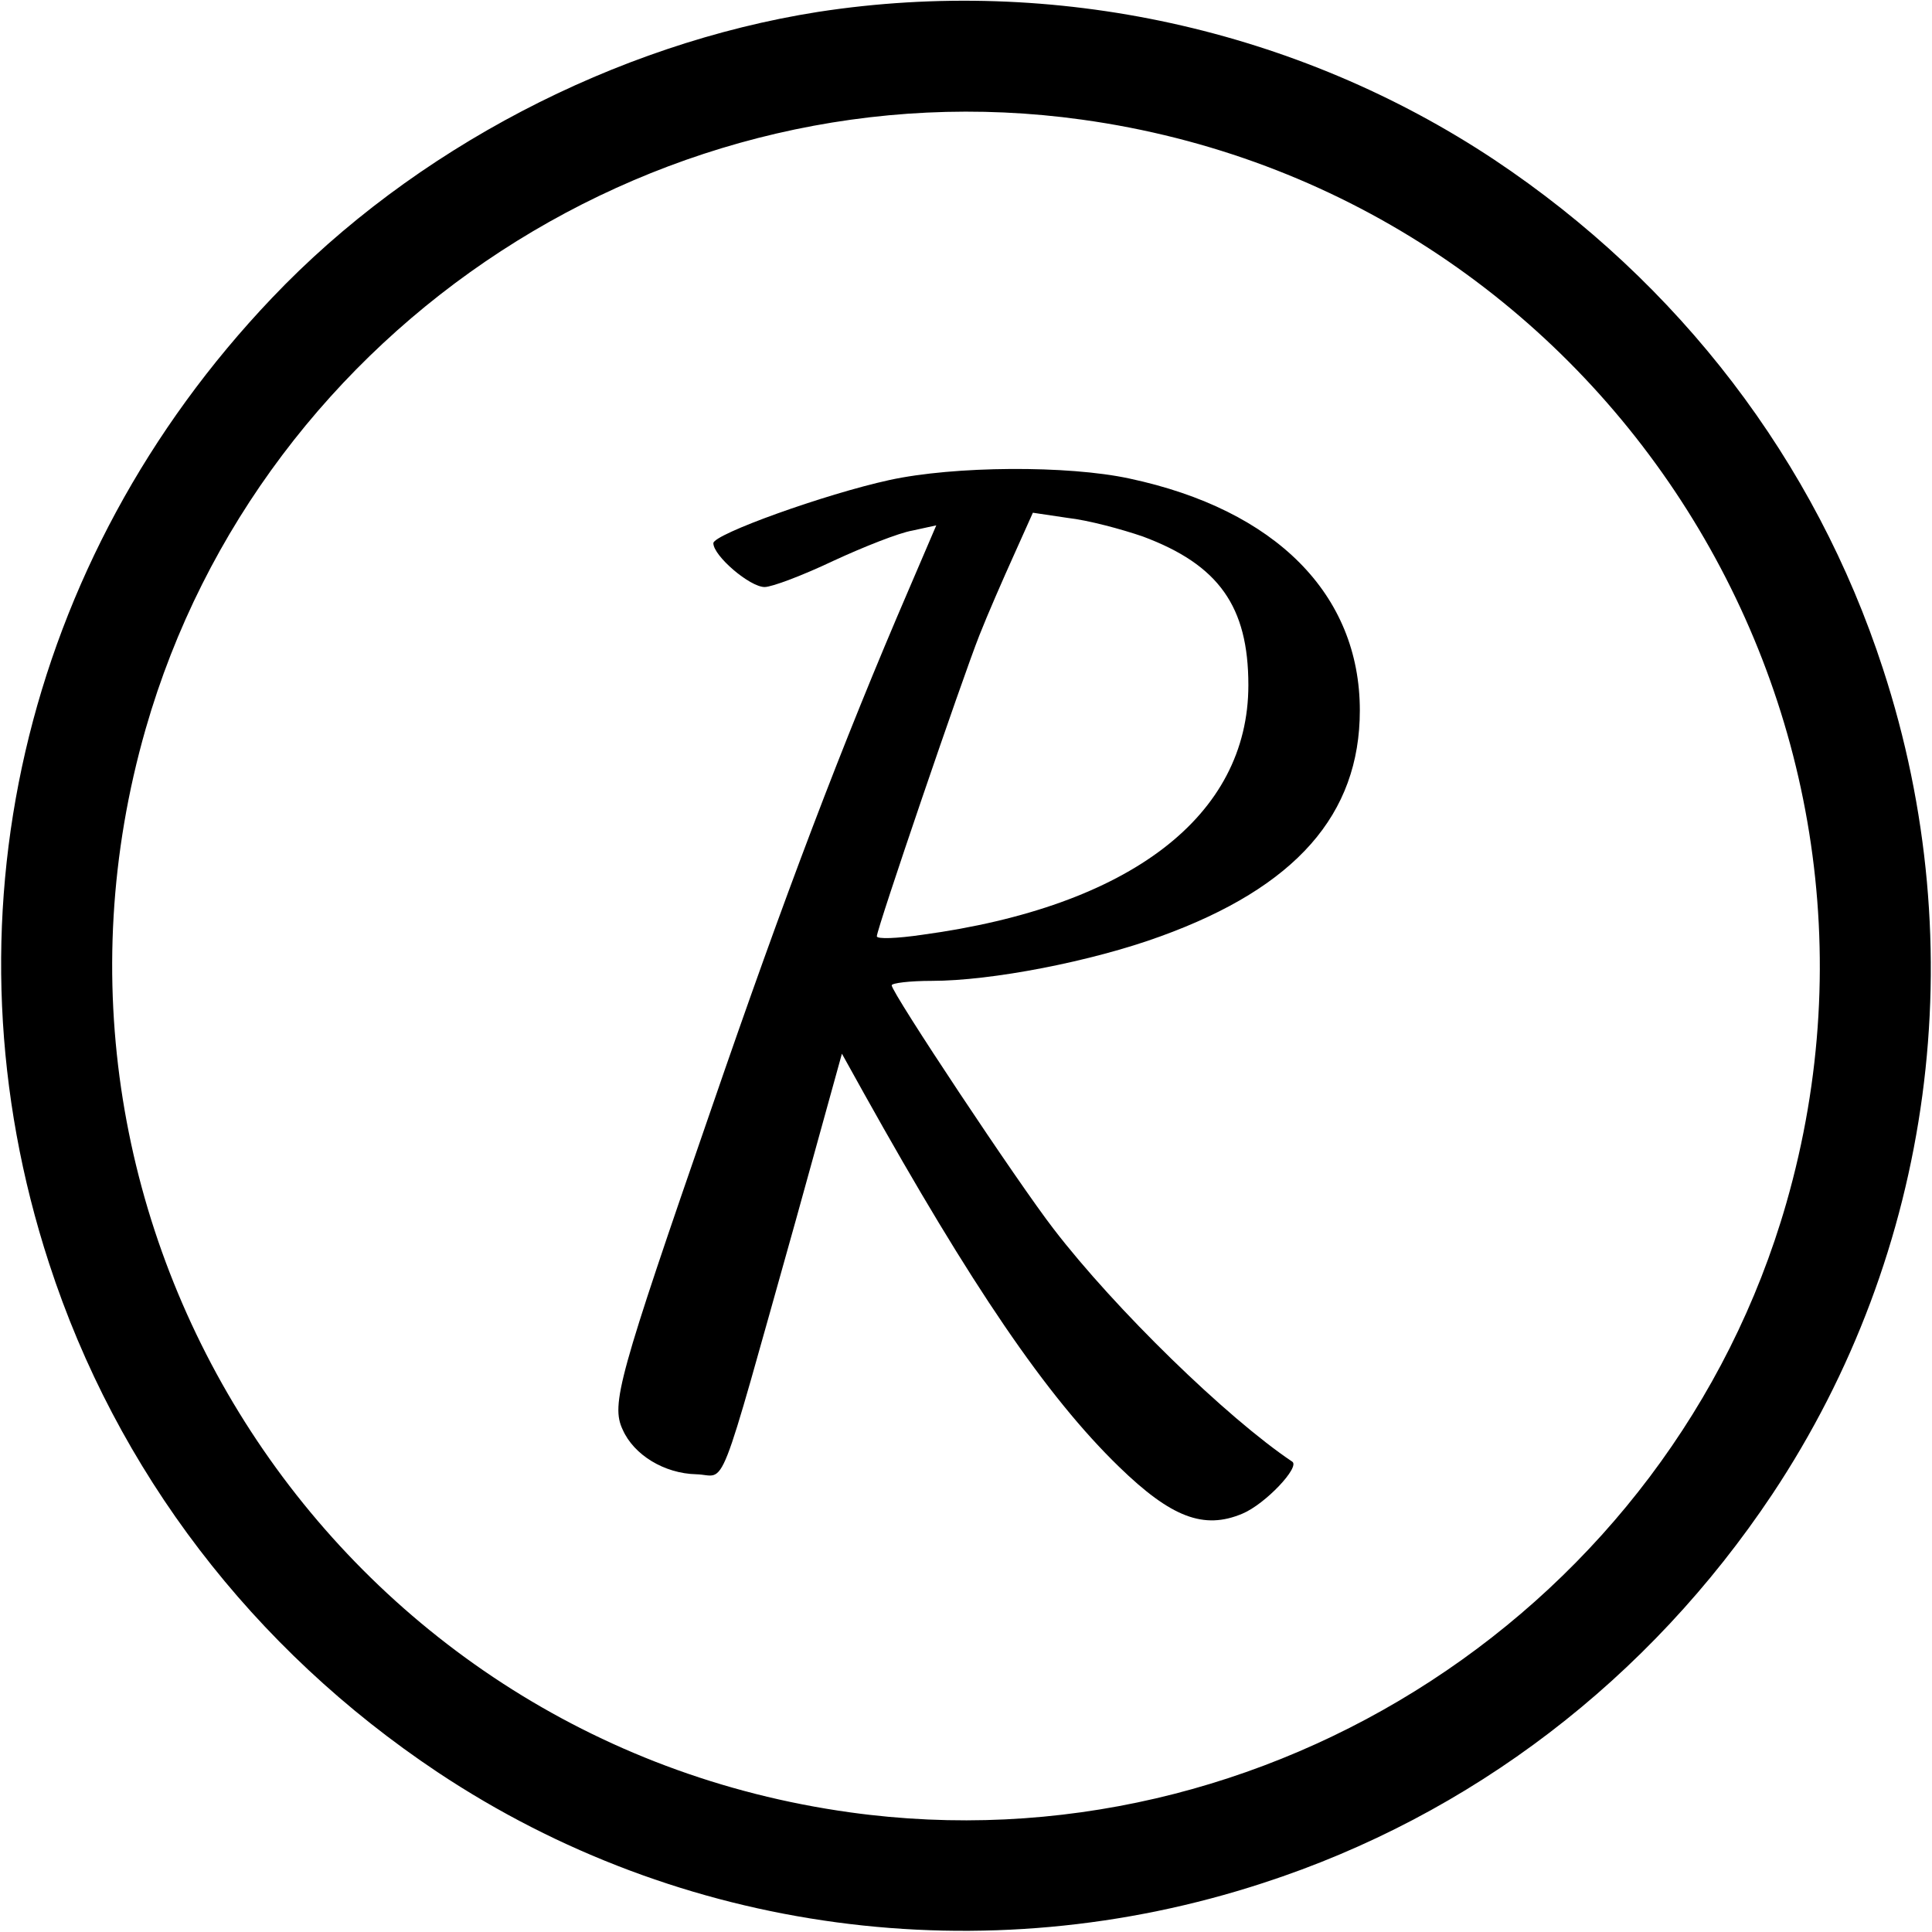
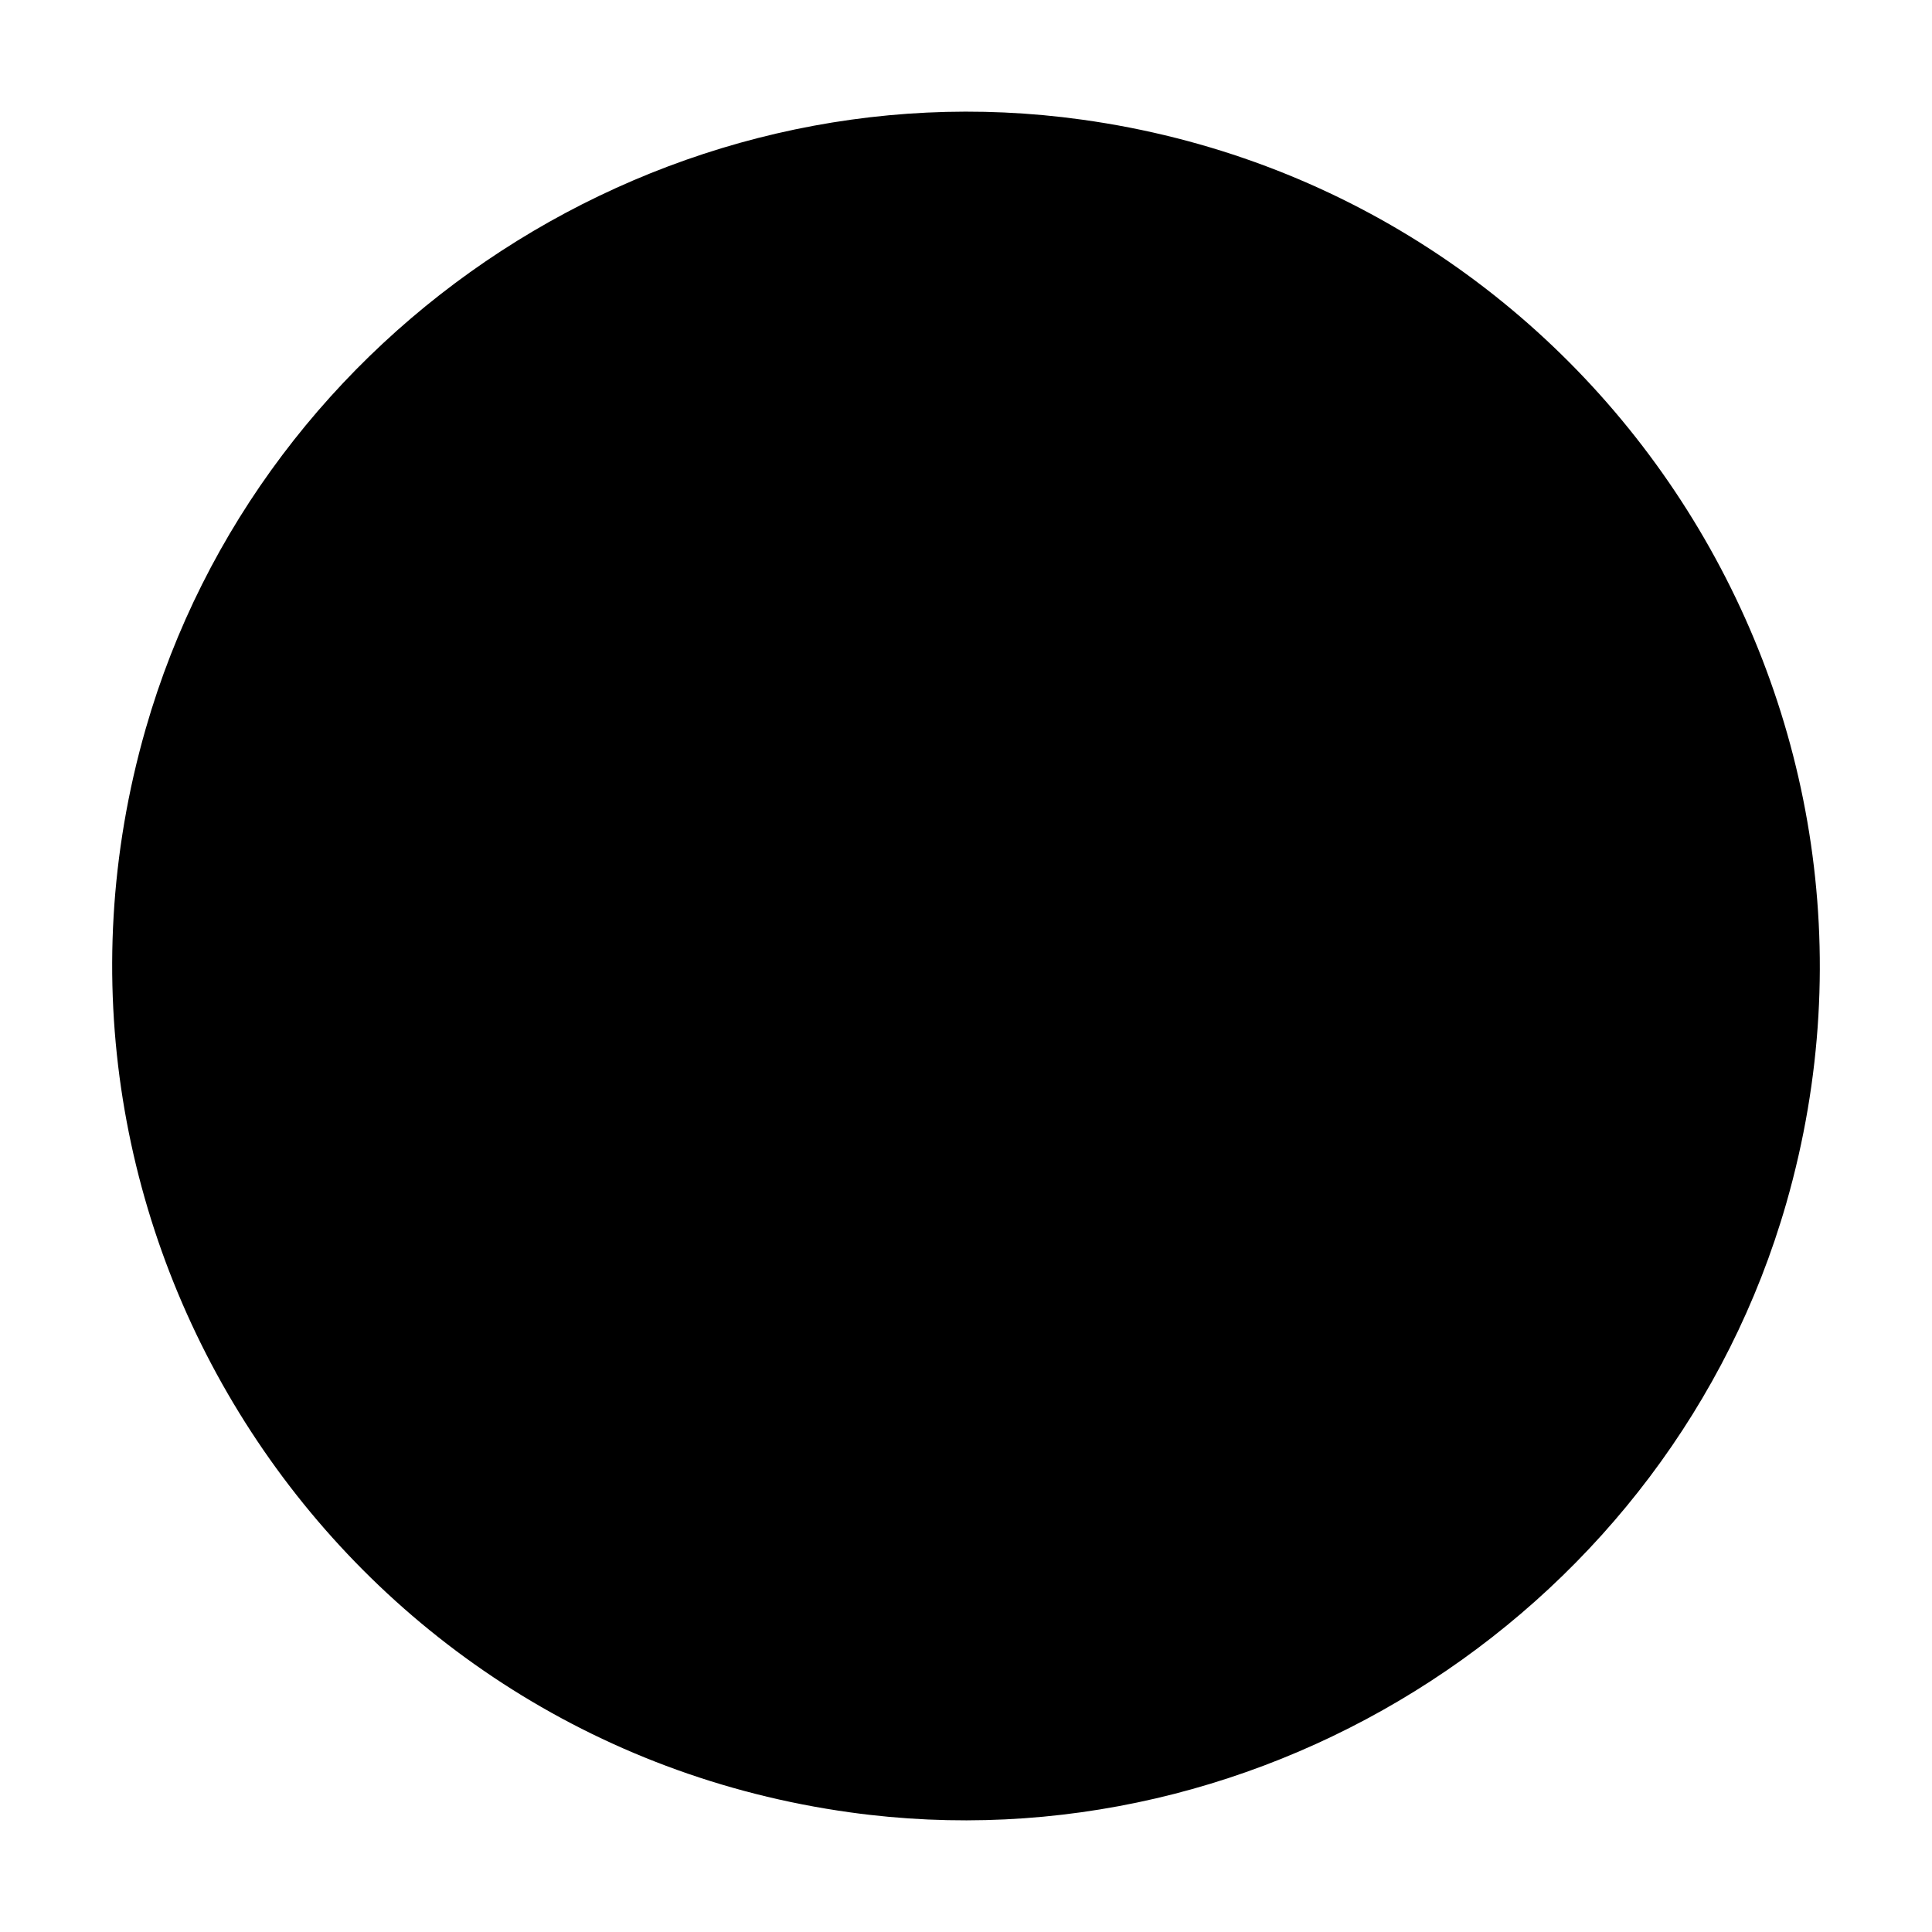
<svg xmlns="http://www.w3.org/2000/svg" version="1.0" width="260pt" height="260pt" viewBox="0 0 260 260" preserveAspectRatio="xMidYMid meet">
  <g transform="translate(0,260) scale(0.1,-0.1)" fill="#000000" stroke="none">
-     <path d="M1101 2584 c-273 -43 -545 -185 -735 -385 -336 -353 -449 -842 -300 -1299 91 -280 274 -519 523 -685 326 -217 735 -272 1111 -149 280 91 519 274 685 523 217 326 272 735 149 1111 -91 280 -274 519 -523 685 -265 176 -592 248 -910 199z m355 -145 c693 -96 1141 -785 948 -1458 -156 -544 -700 -898 -1260 -820 -693 96 -1141 785 -948 1458 156 544 700 898 1260 820z" />
-     <path d="M1197 1954 c-87 -19 -237 -73 -237 -85 0 -17 49 -59 69 -59 10 0 52 16 92 35 41 19 89 38 107 41 l32 7 -36 -84 c-91 -211 -169 -417 -266 -699 -126 -364 -136 -400 -120 -434 15 -34 56 -59 99 -60 42 -1 26 -42 134 342 l62 224 30 -54 c144 -258 245 -407 343 -502 70 -68 114 -85 166 -63 31 13 78 63 67 70 -88 59 -238 205 -321 313 -48 62 -218 318 -218 328 0 3 24 6 54 6 80 0 215 26 308 60 182 66 268 164 268 304 0 156 -113 270 -310 312 -83 18 -236 17 -323 -2z m341 -76 c102 -38 142 -94 142 -200 0 -176 -159 -298 -439 -336 -34 -5 -61 -6 -61 -2 0 10 115 347 138 405 11 28 32 76 46 107 l26 58 47 -7 c27 -3 72 -15 101 -25z" />
+     <path d="M1101 2584 z m355 -145 c693 -96 1141 -785 948 -1458 -156 -544 -700 -898 -1260 -820 -693 96 -1141 785 -948 1458 156 544 700 898 1260 820z" />
  </g>
</svg>